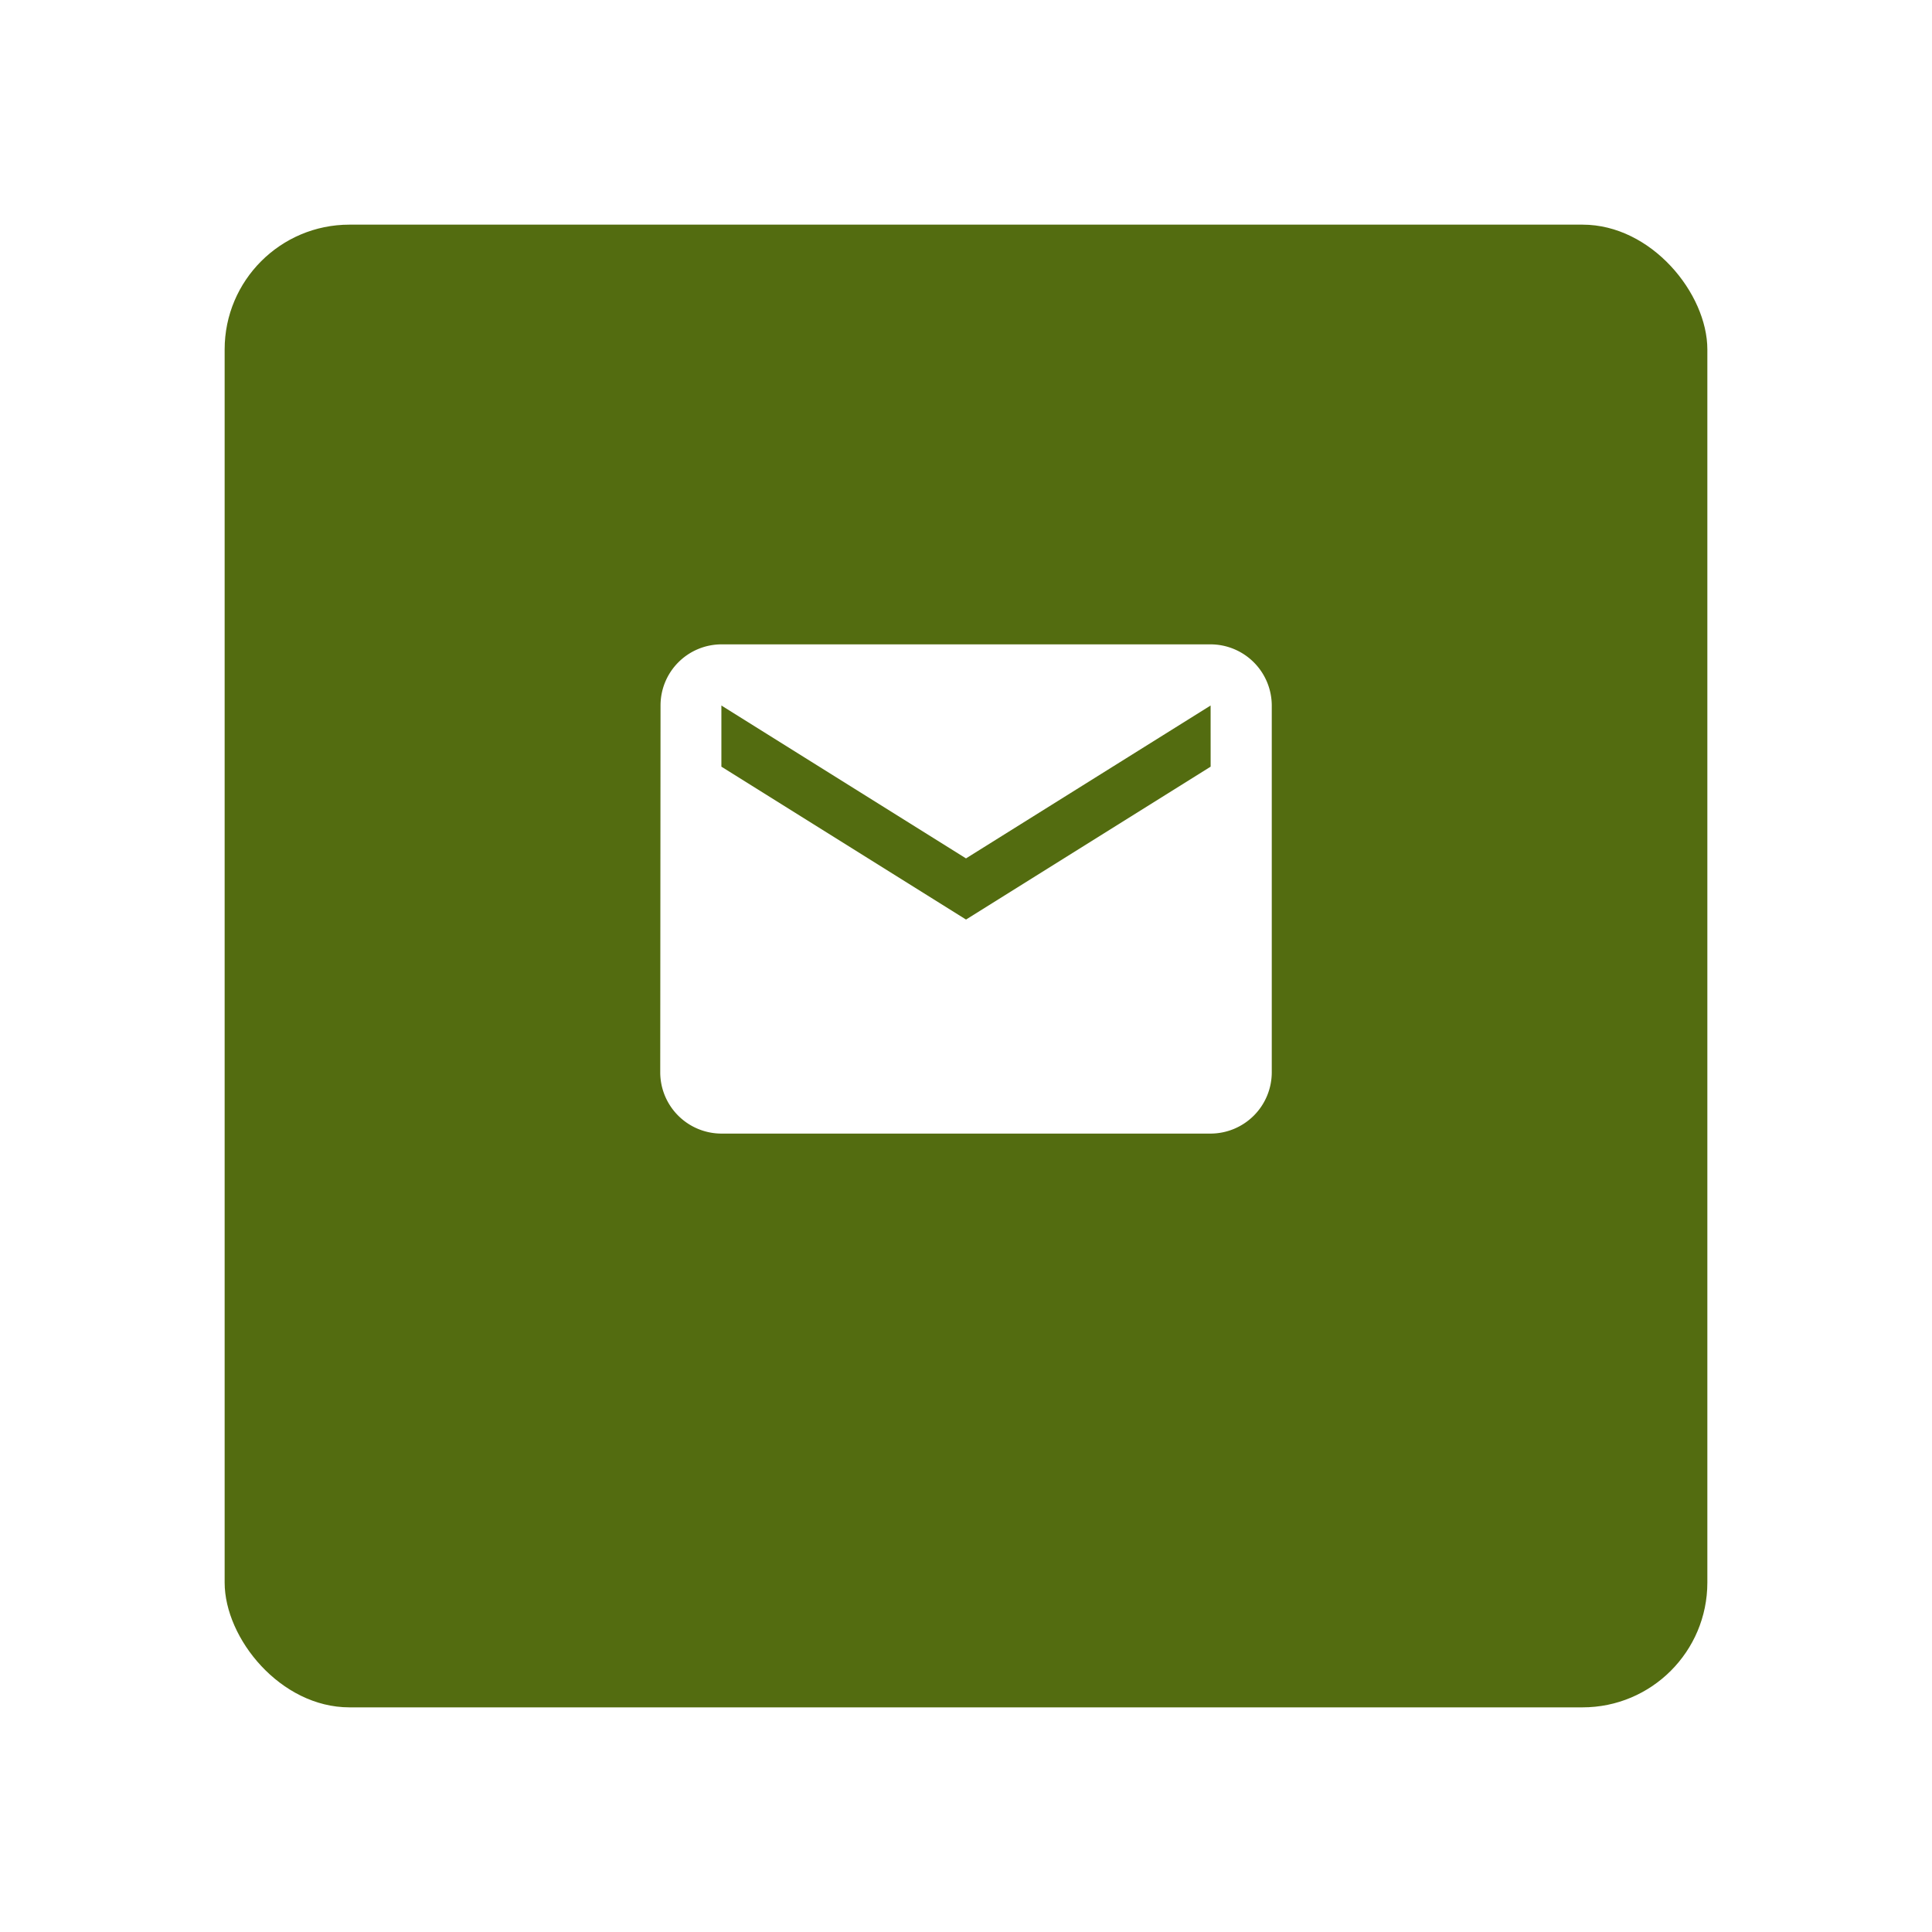
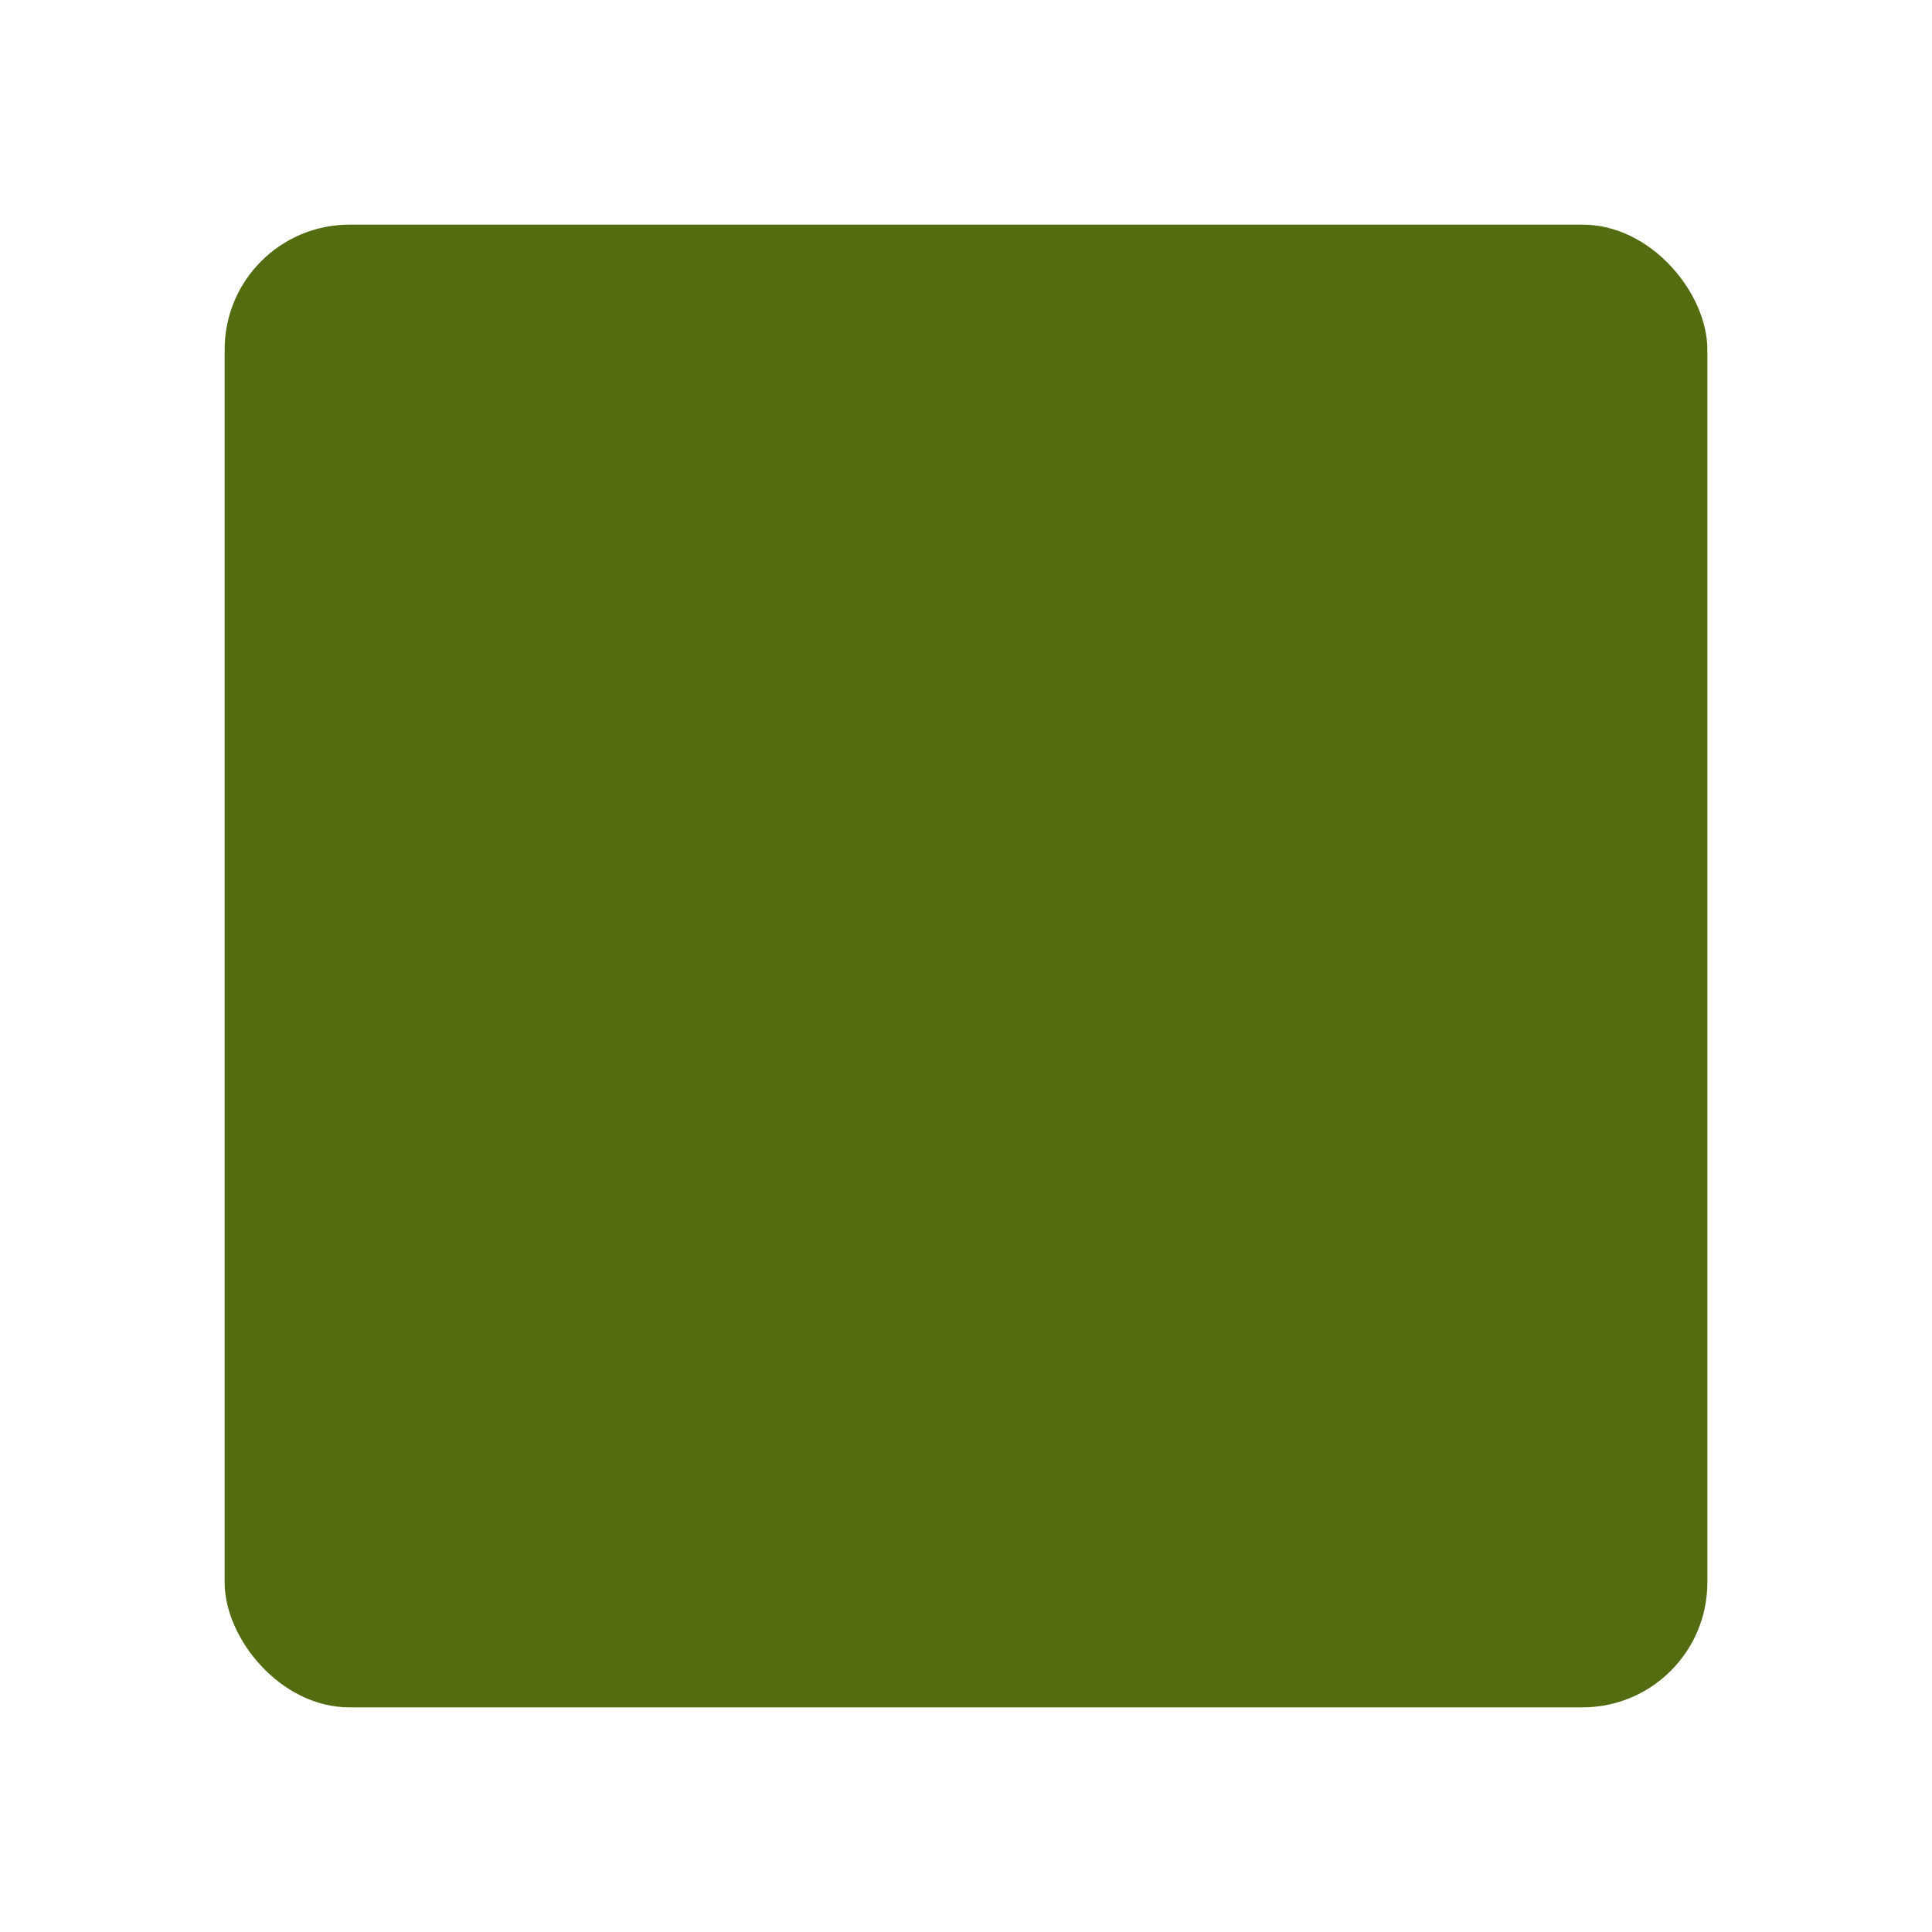
<svg xmlns="http://www.w3.org/2000/svg" width="77.402" height="77.402" viewBox="0 0 77.402 77.402">
  <defs>
    <filter id="a" x="0" y="0" width="77.402" height="77.402" filterUnits="userSpaceOnUse">
      <feOffset dy="3" input="SourceAlpha" />
      <feGaussianBlur stdDeviation="3" result="b" />
      <feFlood flood-color="#202b0b" flood-opacity="0.149" />
      <feComposite operator="in" in2="b" />
      <feComposite in="SourceGraphic" />
    </filter>
  </defs>
  <g transform="translate(9 6)">
    <g transform="matrix(1, 0, 0, 1, -9, -6)" filter="url(#a)">
      <rect width="59.402" height="59.402" rx="5" transform="translate(9 6)" fill="#536c10" />
    </g>
-     <path d="M25.051,6H5.45A2.447,2.447,0,0,0,3.012,8.45L3,23.151A2.457,2.457,0,0,0,5.45,25.6h19.6a2.457,2.457,0,0,0,2.45-2.45V8.45A2.457,2.457,0,0,0,25.051,6Zm0,4.9-9.8,6.125L5.45,10.9V8.45l9.8,6.125,9.8-6.125Z" transform="translate(14.451 13.815)" fill="#fff" />
  </g>
</svg>